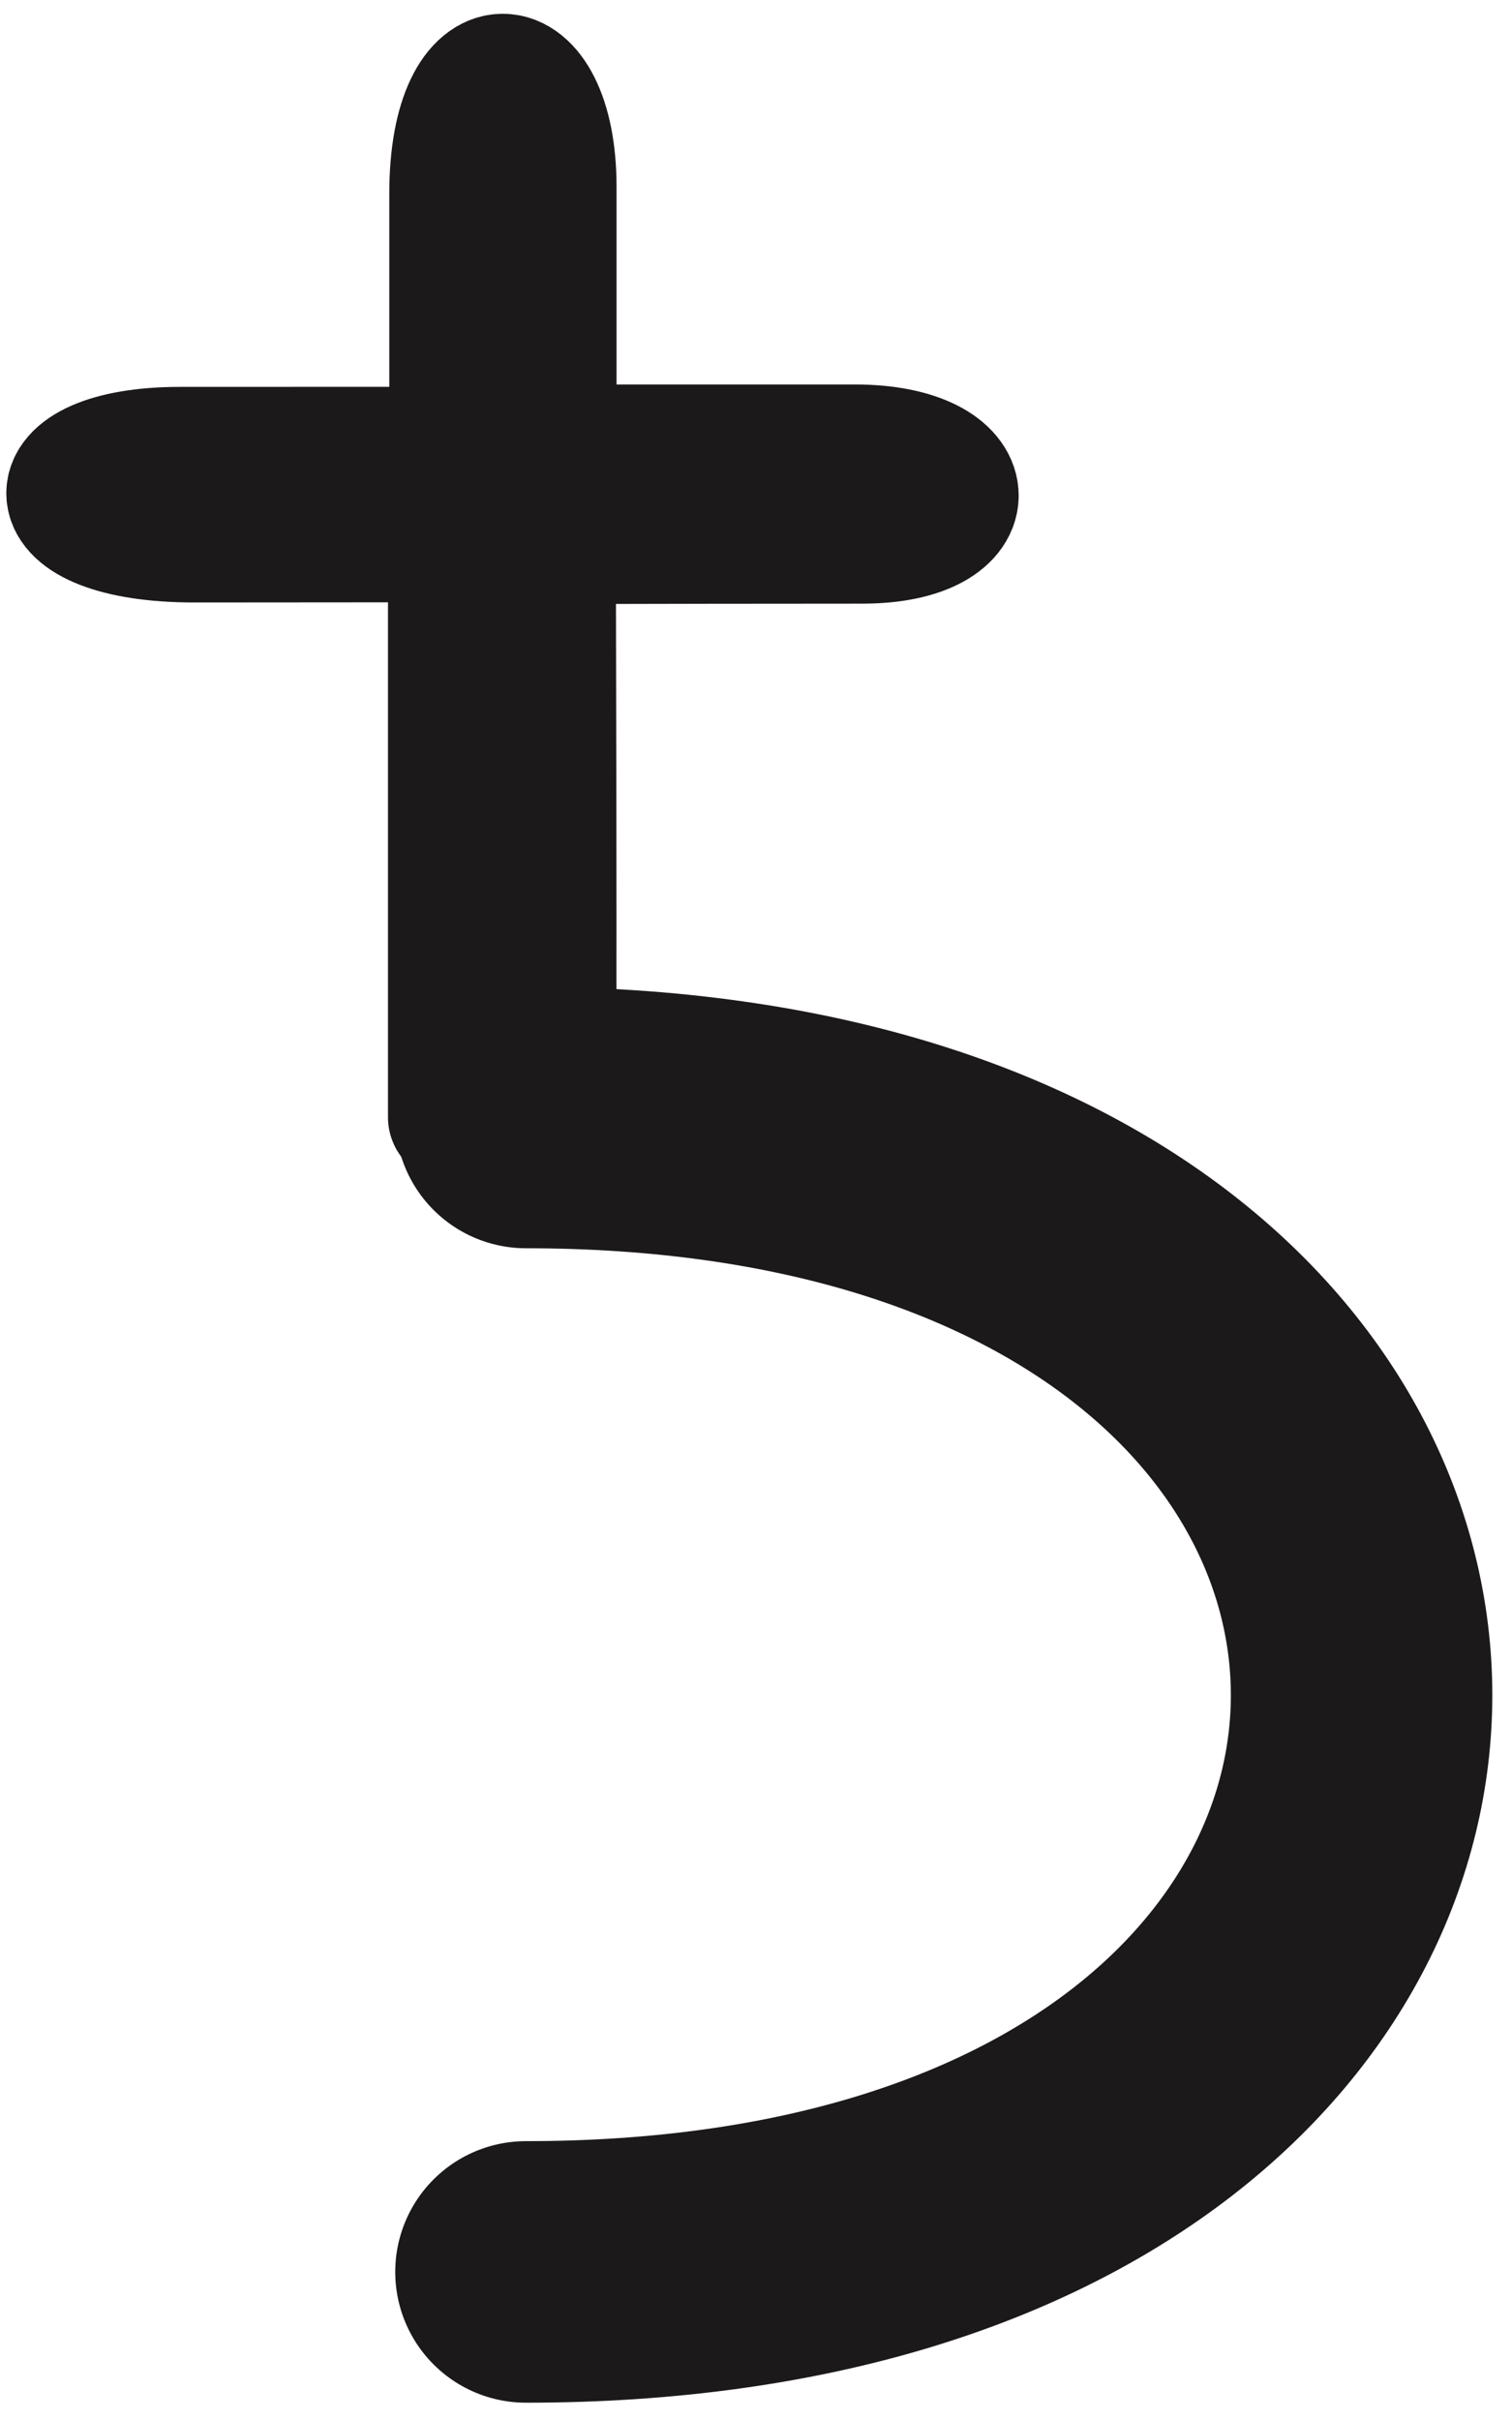
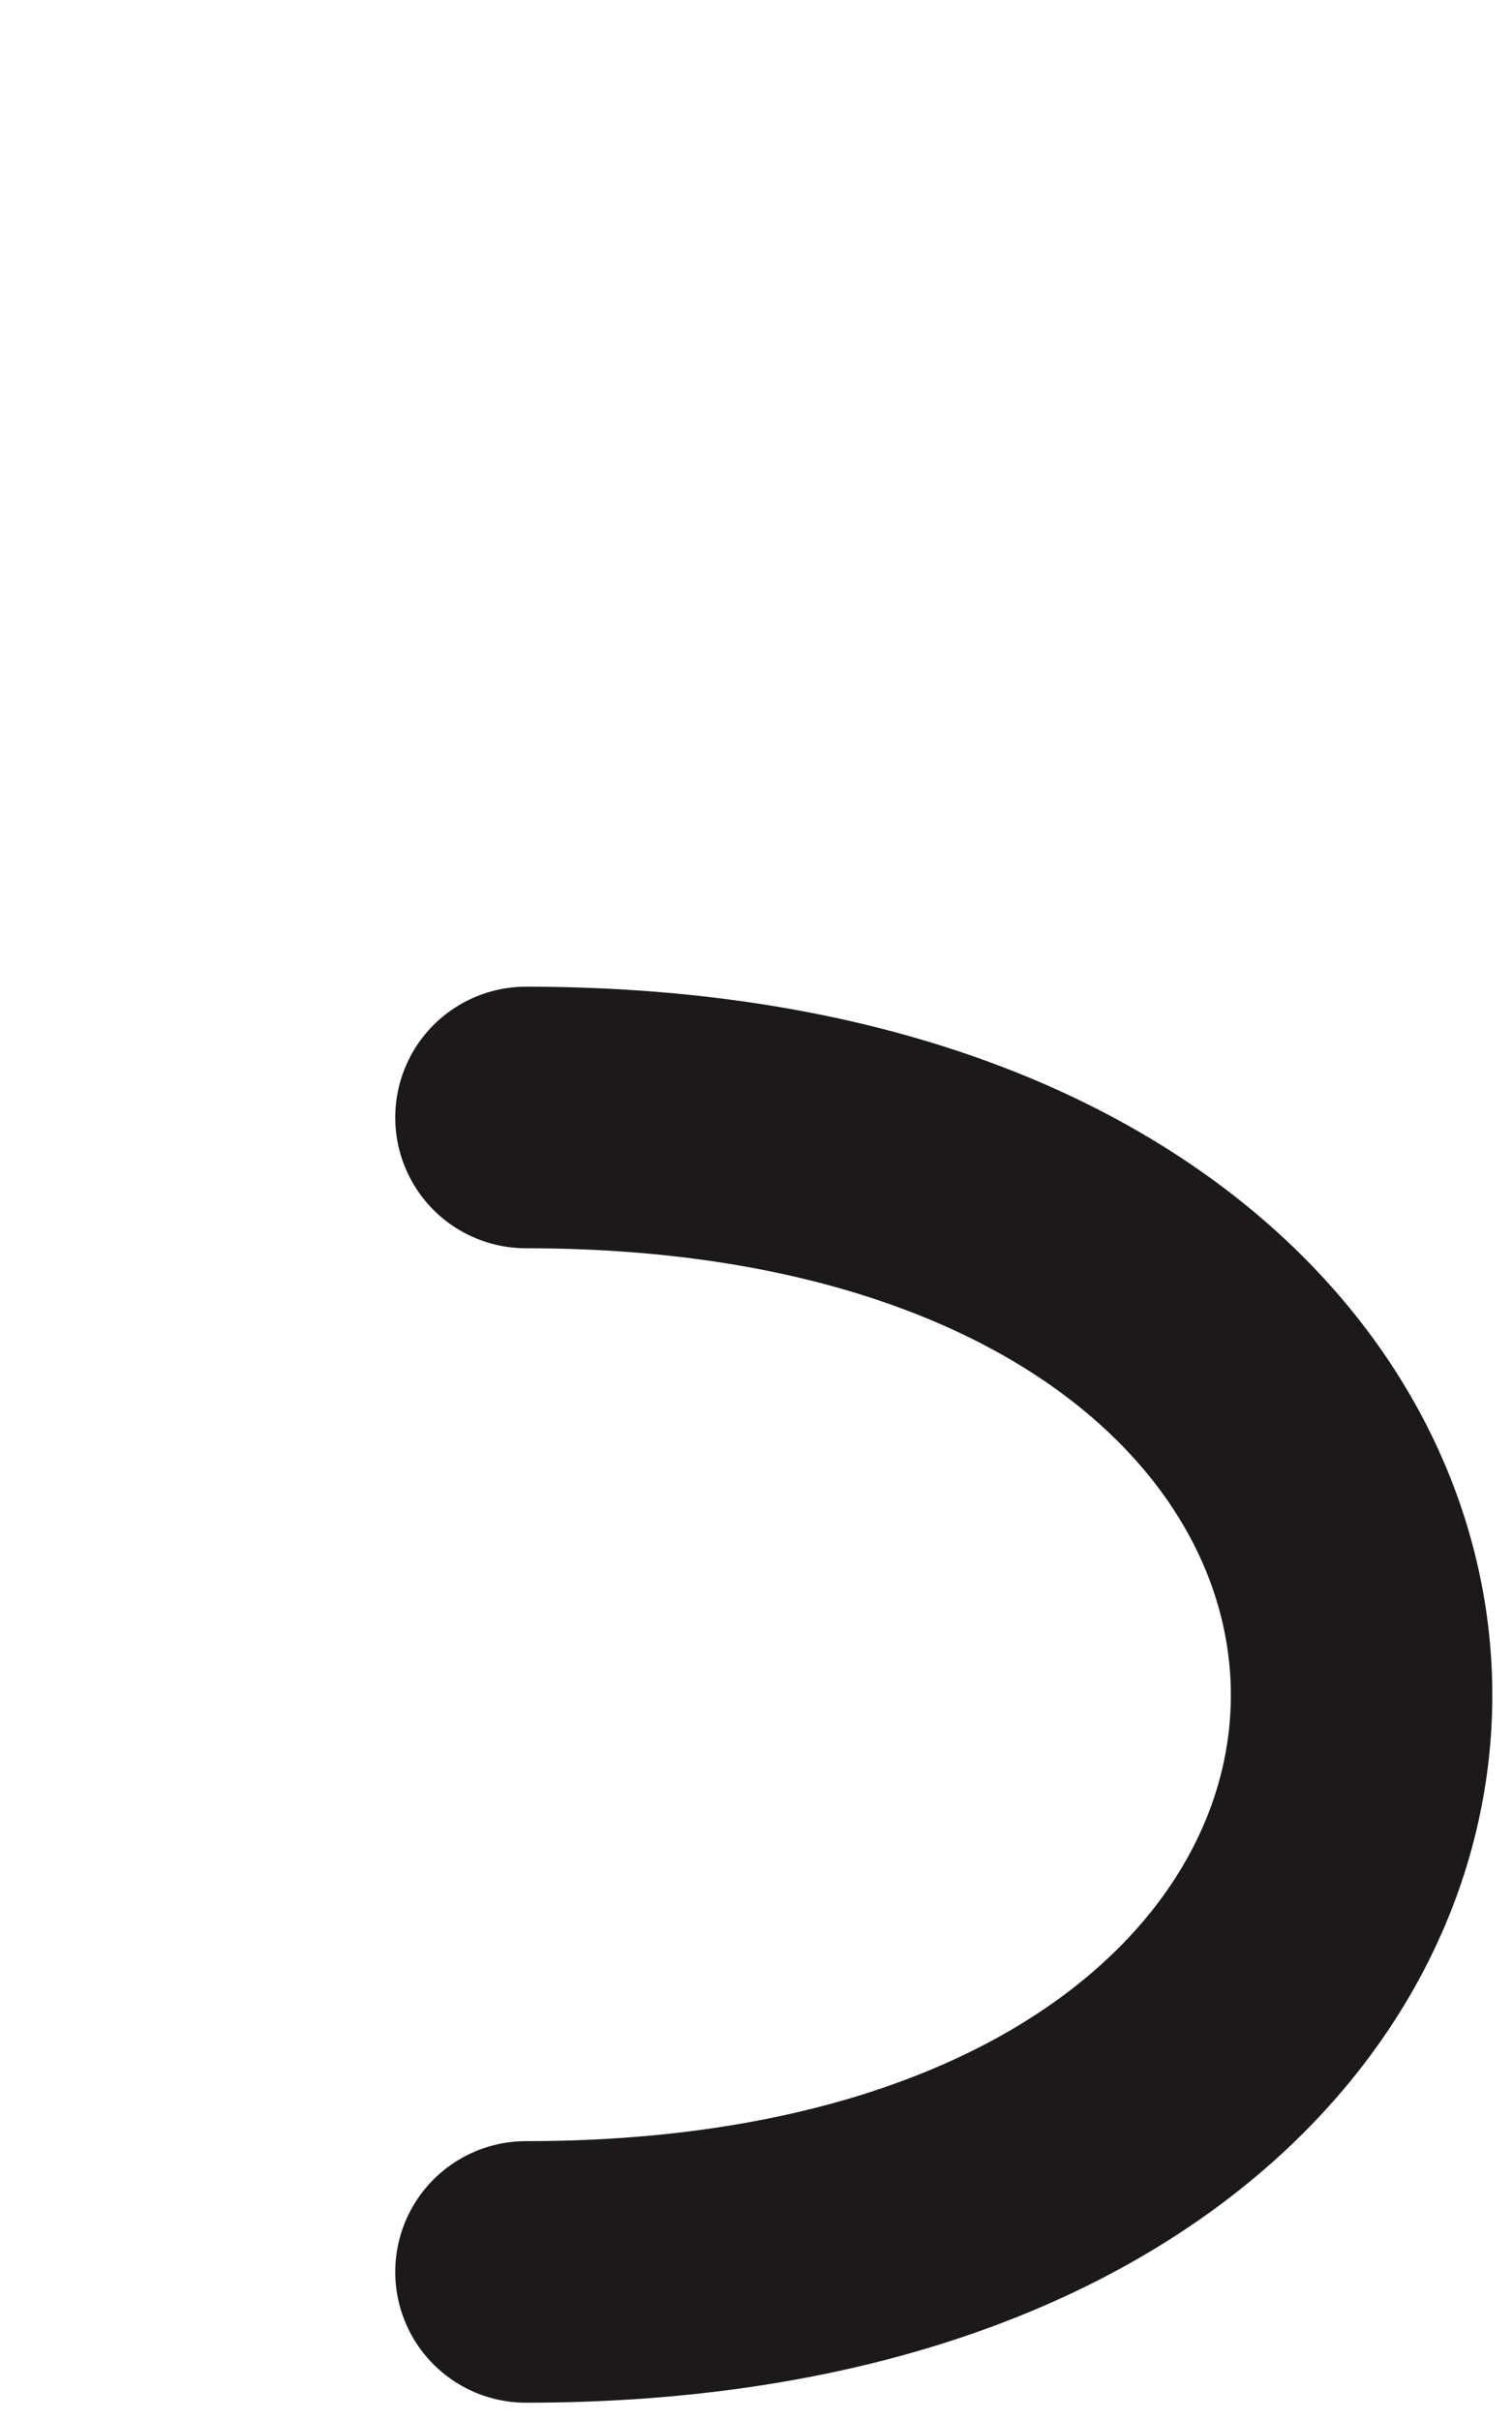
<svg xmlns="http://www.w3.org/2000/svg" version="1.1" x="0px" y="0px" width="30px" height="48px" viewBox="-0.126 -0.273 30 48" enable-background="new -0.126 -0.273 30 48" xml:space="preserve">
  <defs>
</defs>
  <path fill="none" stroke="#1C191B" stroke-width="5.188" stroke-linecap="round" stroke-linejoin="round" d="M10.31,44.79  c22.13,0,22.082-22.898,0-22.898" />
-   <path fill="#1C191B" stroke="#1C191B" stroke-width="2.594" stroke-linecap="round" stroke-linejoin="round" d="M10.795,21.843  c0.031-0.853,0-11.425,0-11.425c-0.01-0.013,6.191-0.015,6.191-0.015c2.468,0,2.386-1.753-0.147-1.753h-6.029V3.434  c0-2.792-1.915-2.951-1.915,0.137v5.125L3.438,8.698c-2.893,0-2.913,1.682,0.294,1.682c1.95,0,5.137-0.005,5.137-0.005v11.512  L10.795,21.843z" />
</svg>